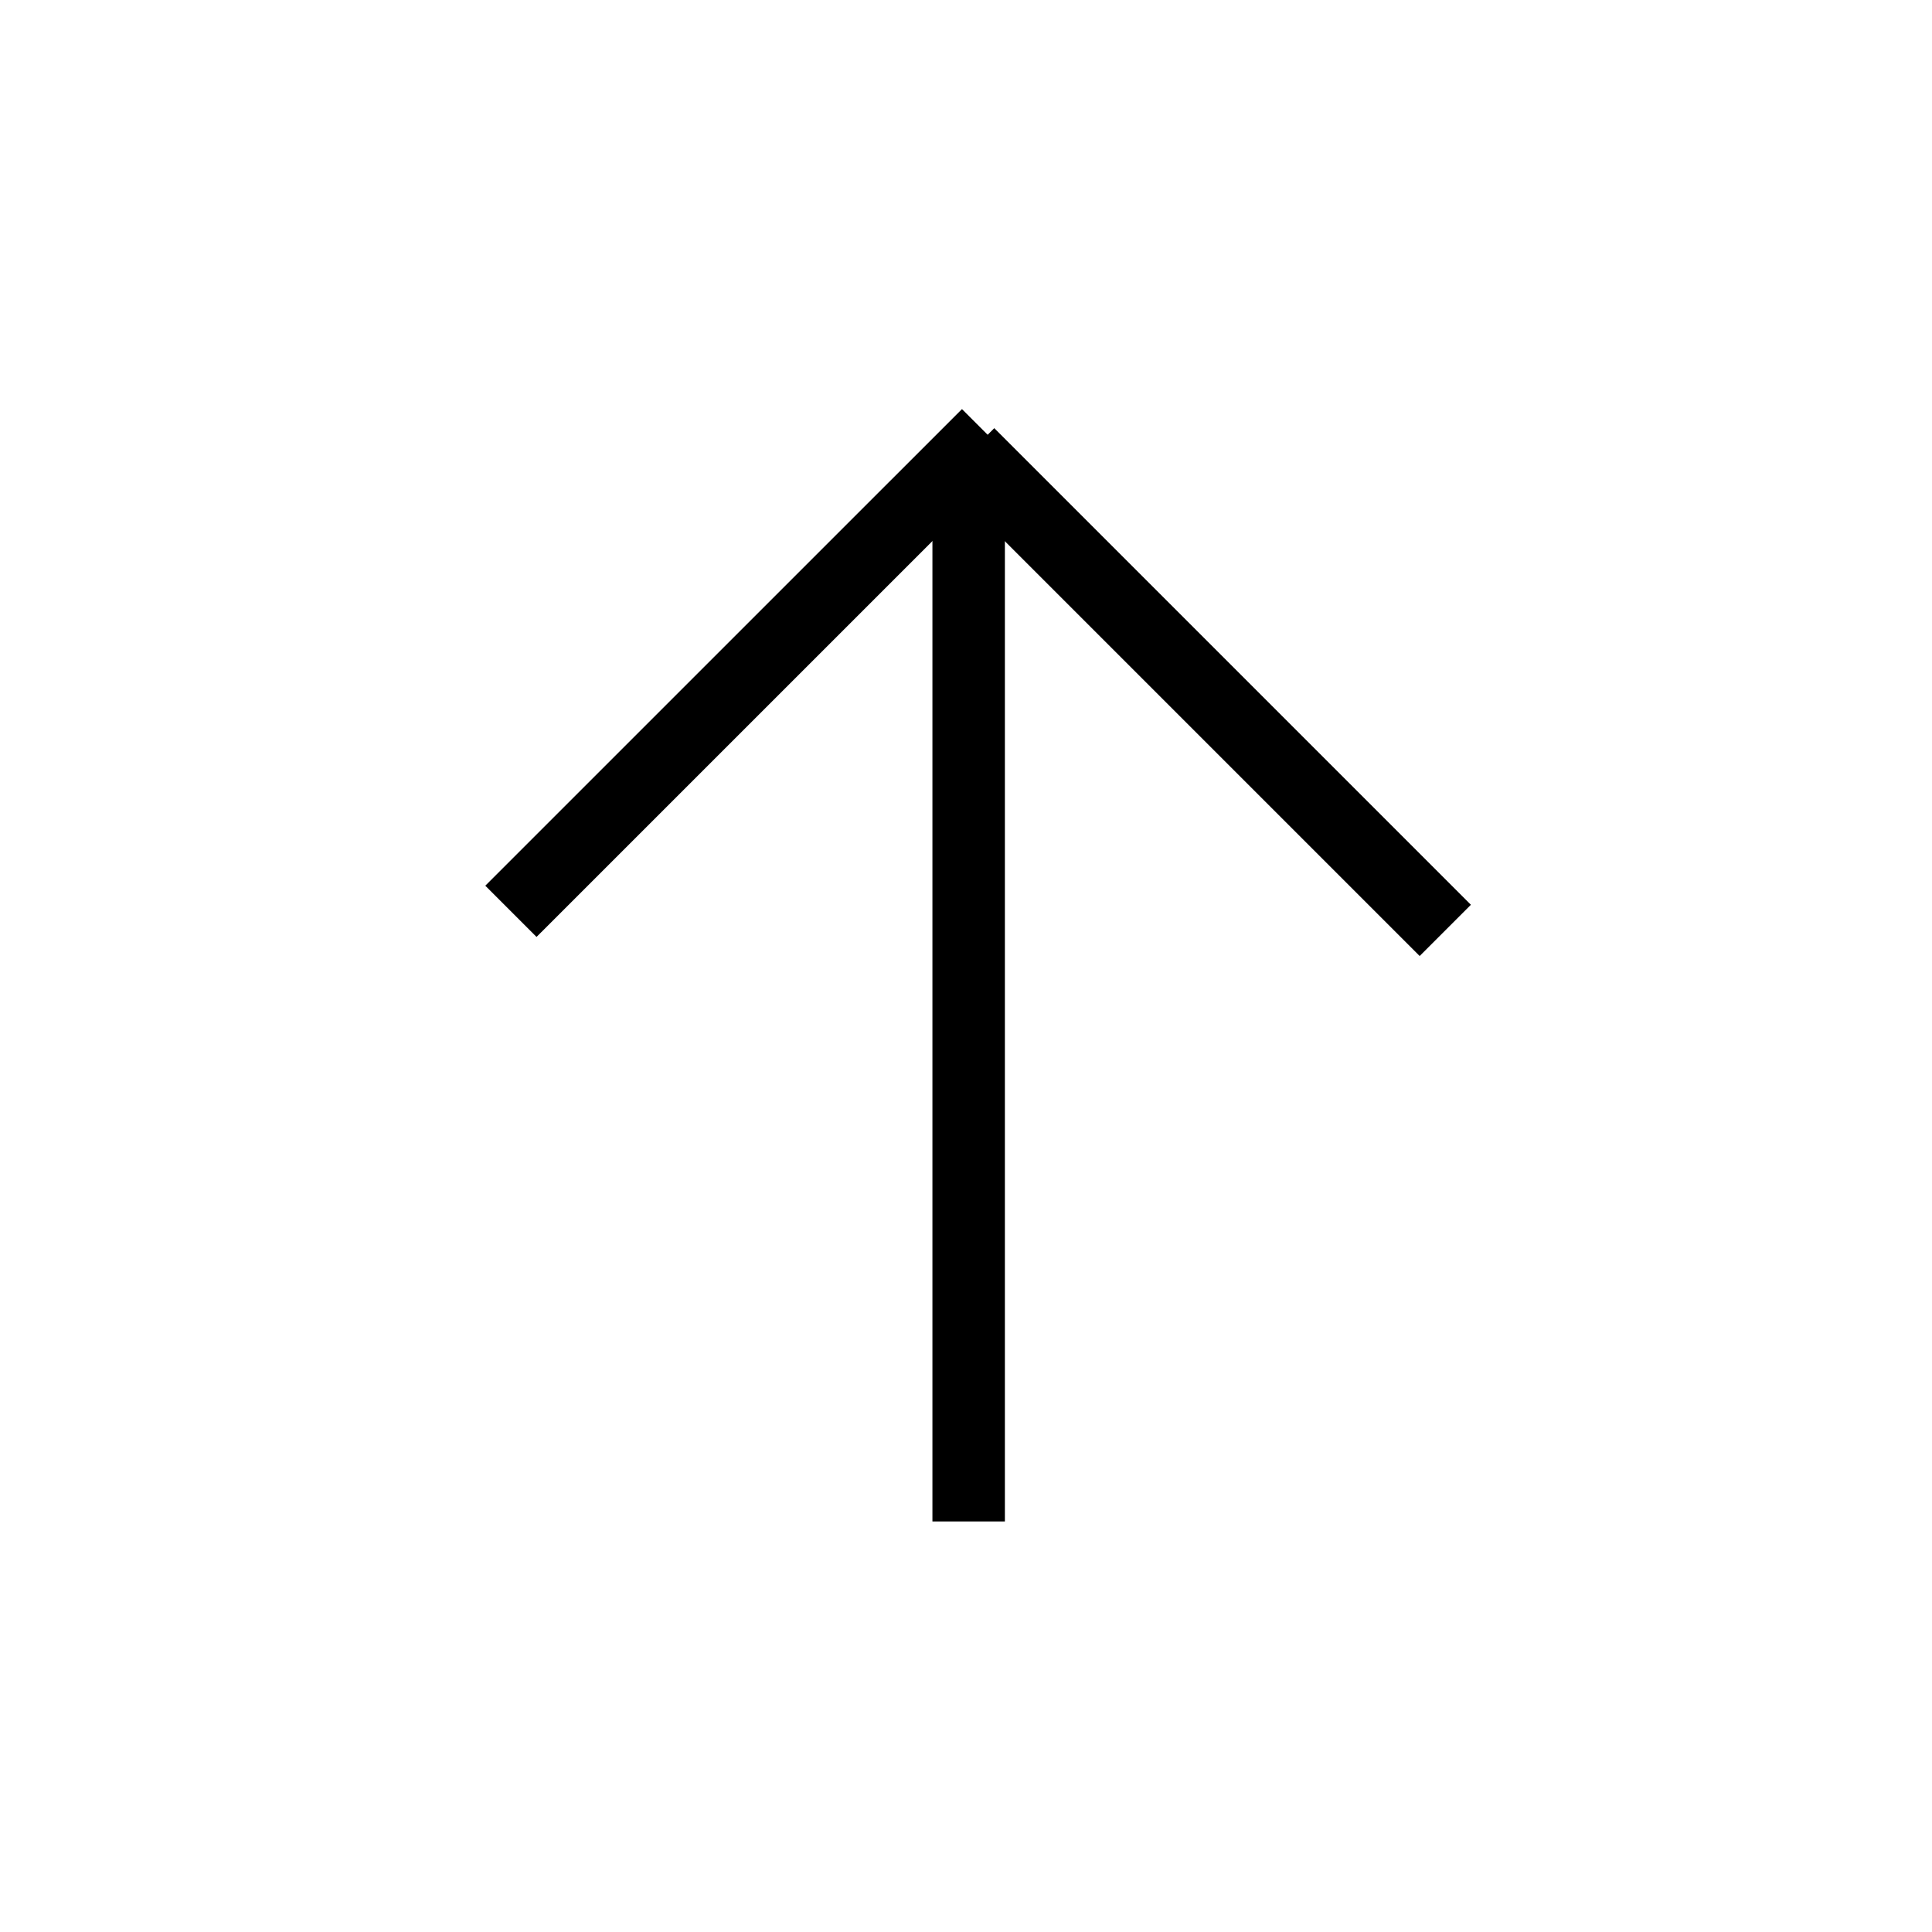
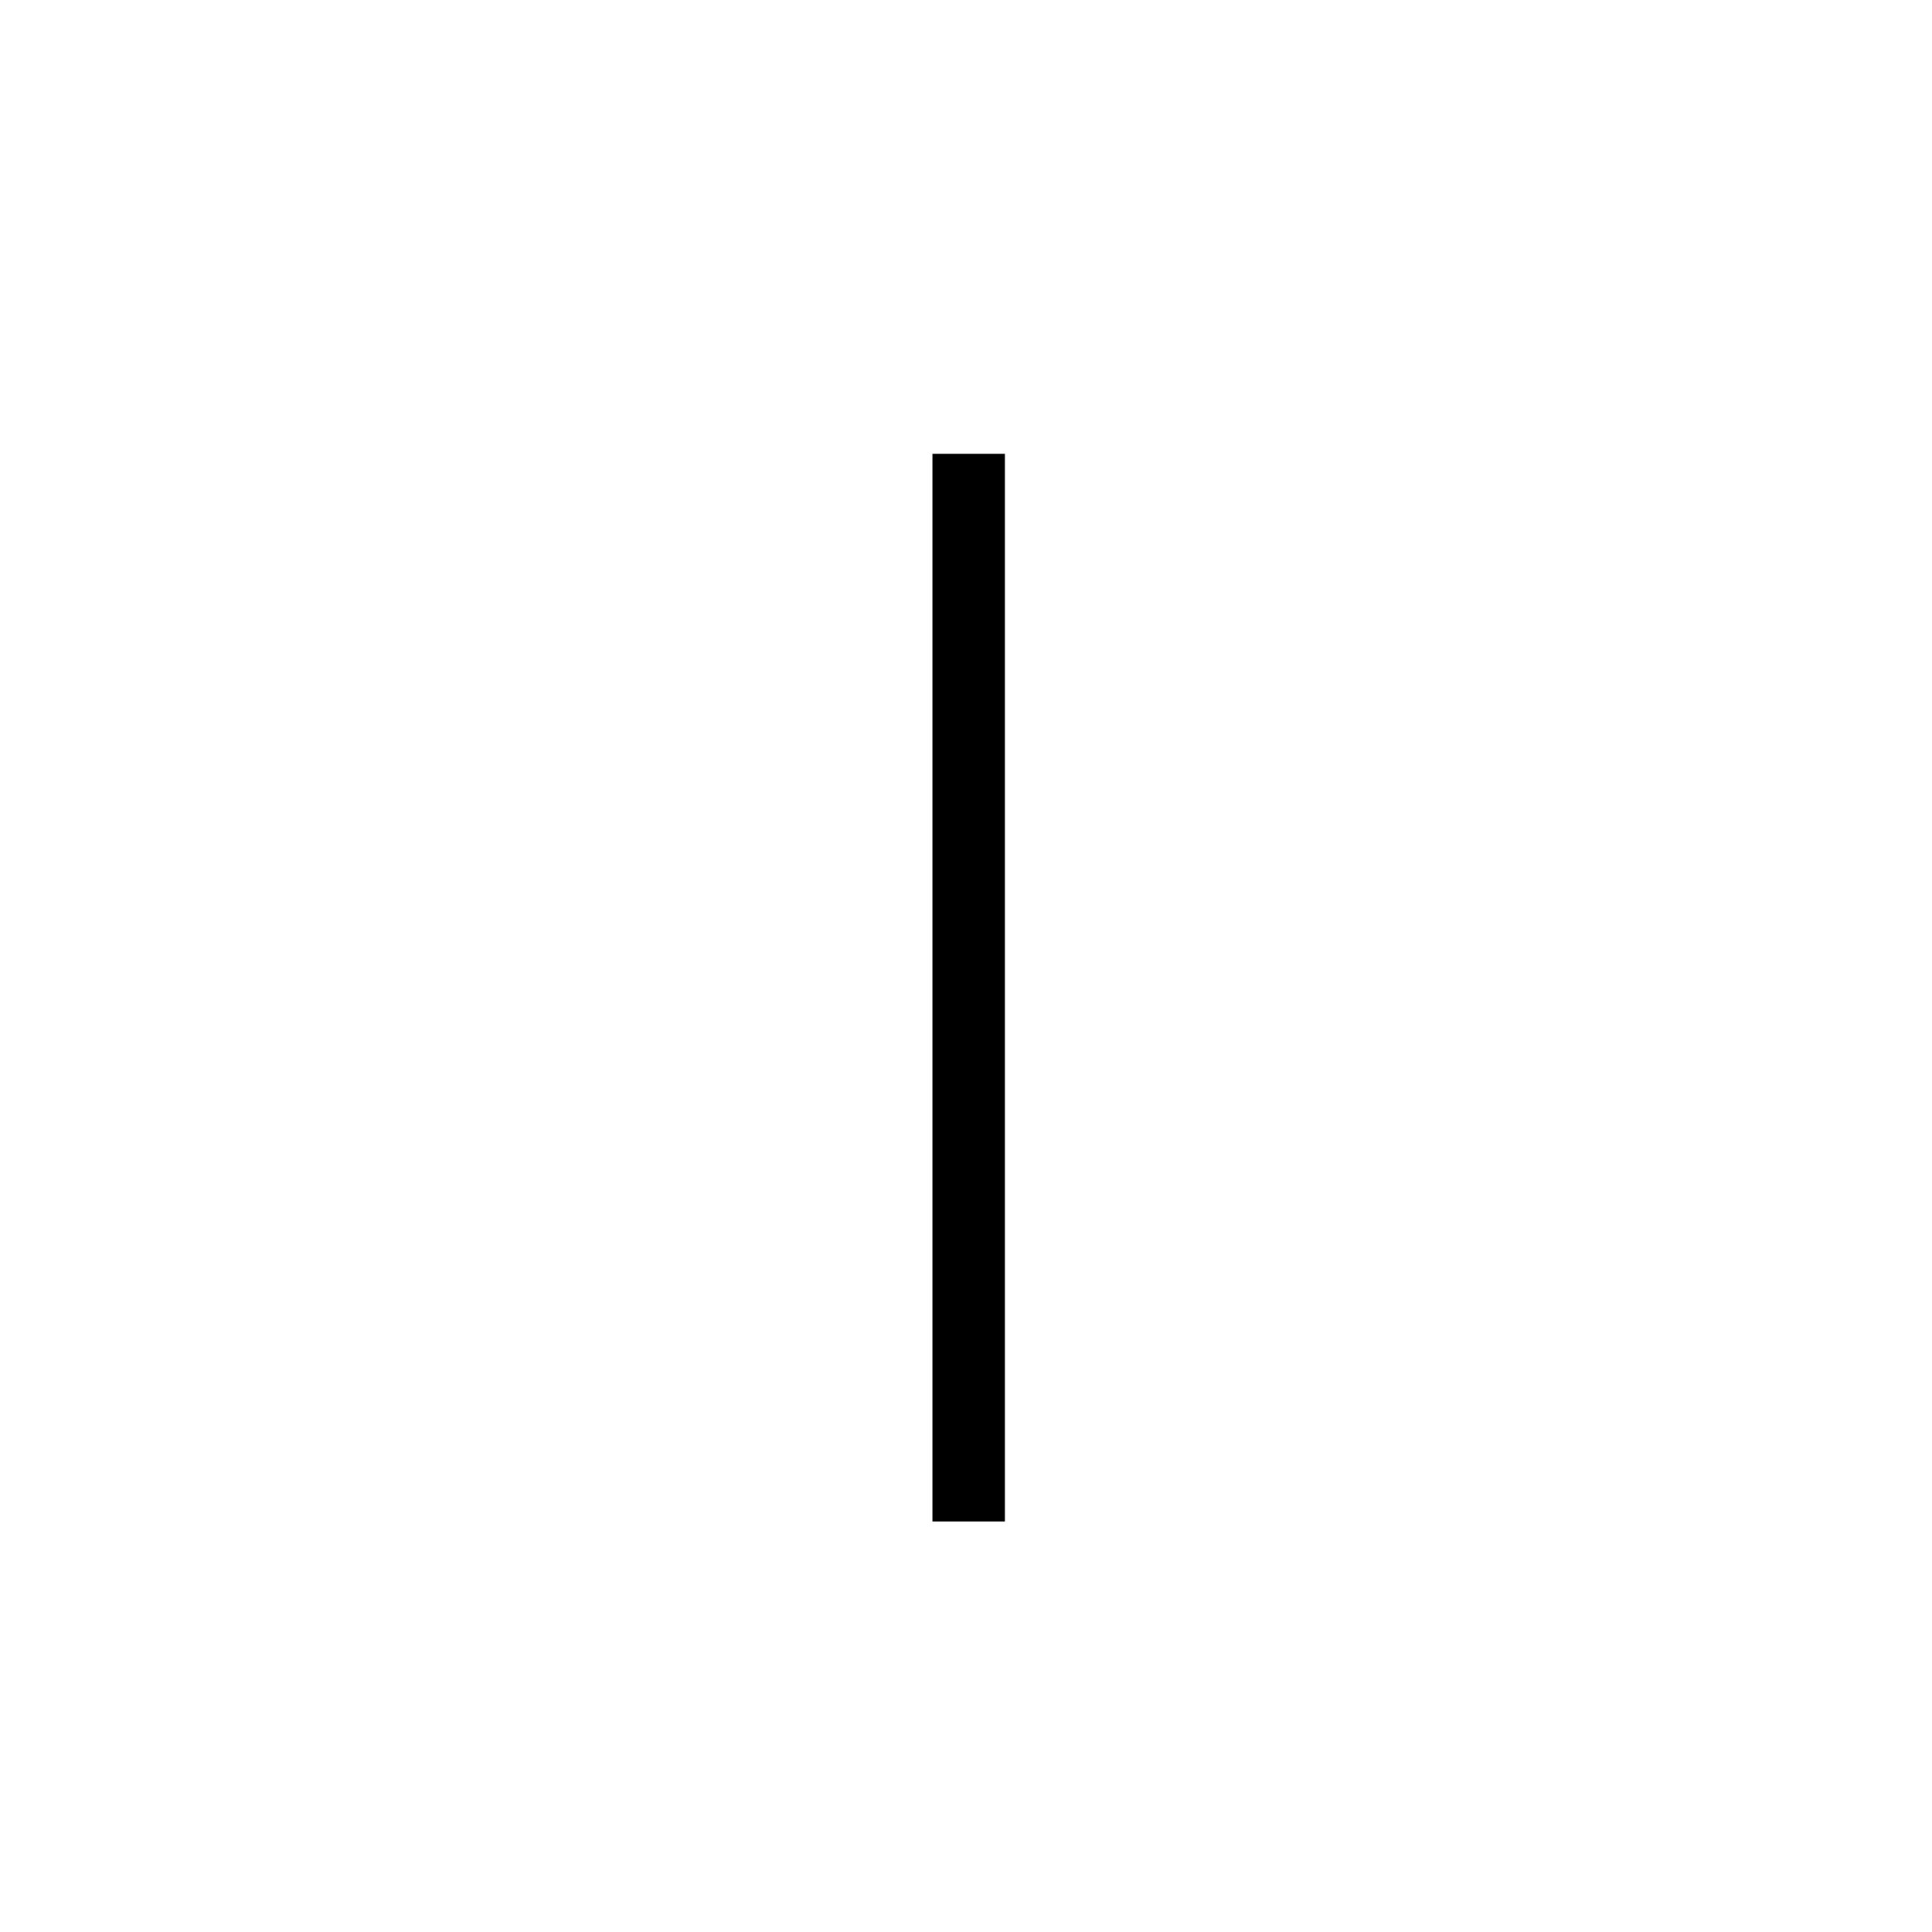
<svg xmlns="http://www.w3.org/2000/svg" width="40" height="40" viewBox="0 0 40 40" fill="none">
  <path d="M20.055 31.5V9.395" stroke="black" stroke-width="1.5" />
-   <path d="M20.055 9.395L29.923 19.263" stroke="black" stroke-width="1.5" />
-   <path d="M20.447 9L10.578 18.868" stroke="black" stroke-width="1.5" />
</svg>